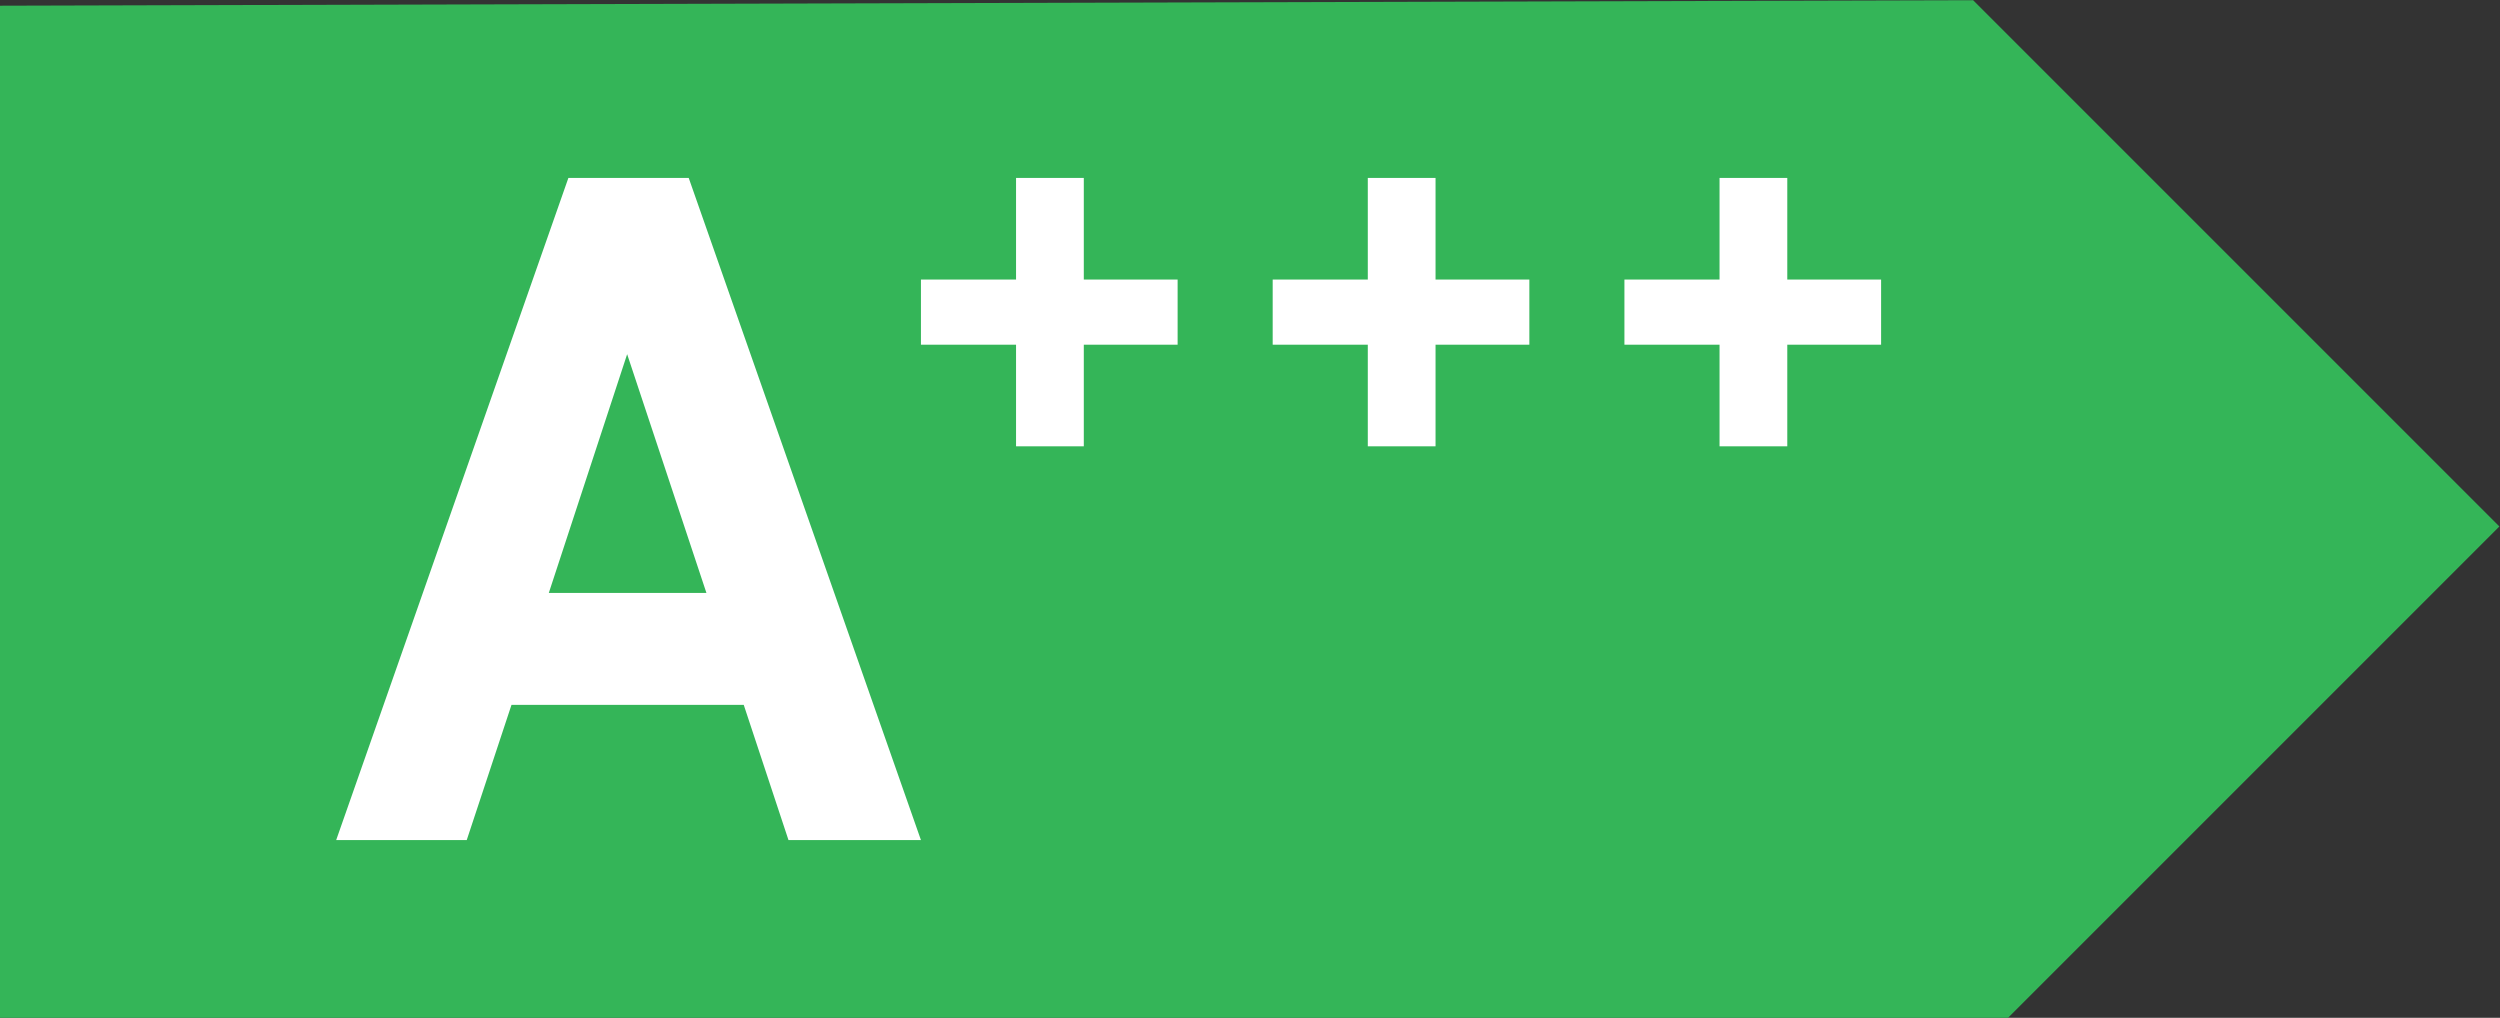
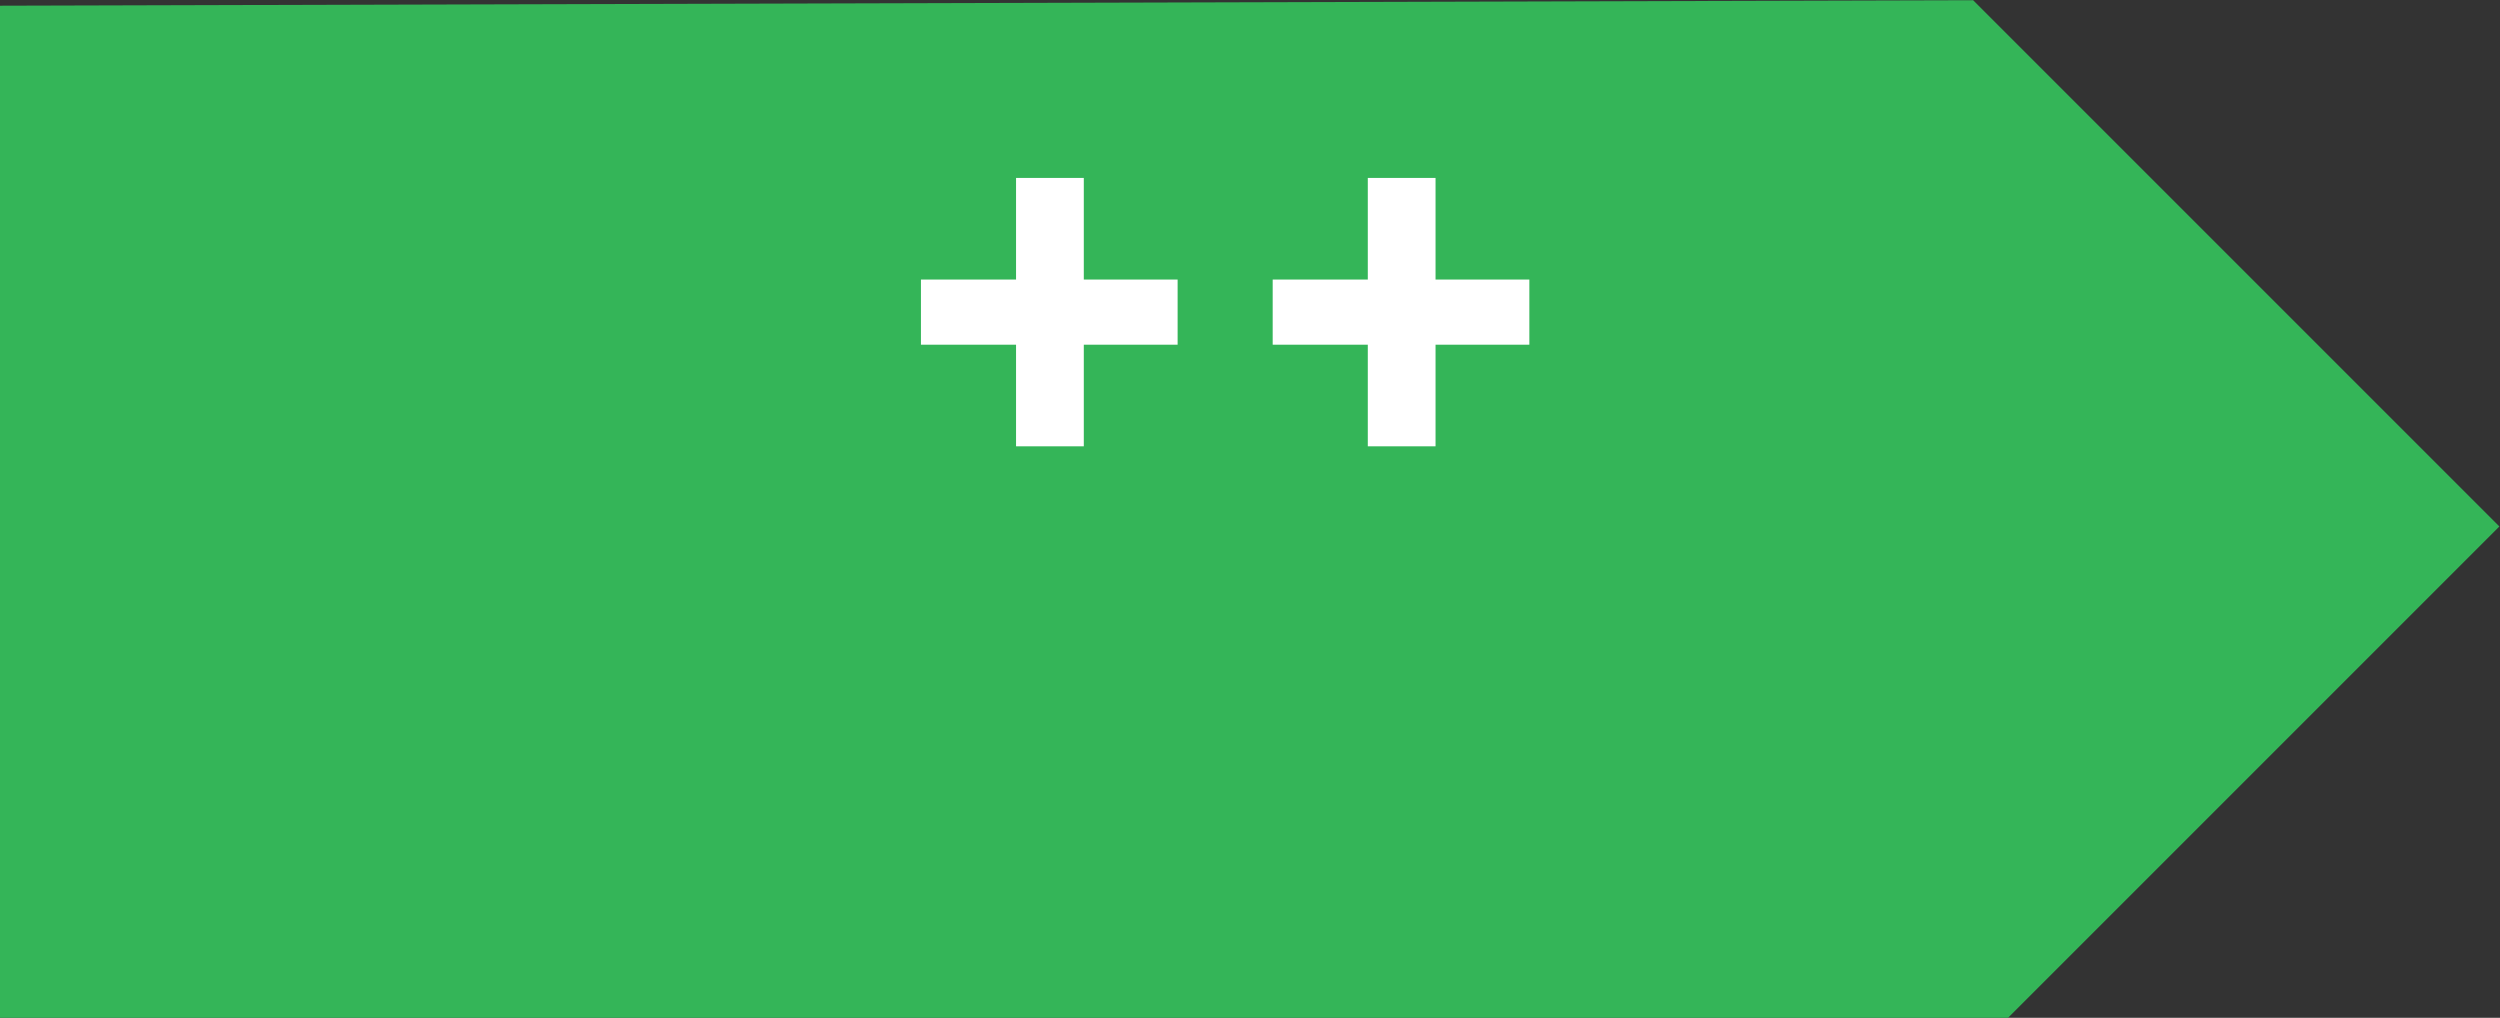
<svg xmlns="http://www.w3.org/2000/svg" viewBox="0 0 793.707 323.133" height="323.133" width="793.707" xml:space="preserve" id="svg2" version="1.1">
  <rect x="0" y="0" width="793.707" height="323.133" fill="#333333" stroke="none" />
  <defs id="defs6" />
  <g transform="matrix(1.333,0,0,-1.333,0,323.133)" id="g10">
    <g transform="scale(0.1)" id="g12">
      <path id="path14" style="fill:#34b558;fill-opacity:1;fill-rule:nonzero;stroke:none" d="M 0,2410.51 V 0 H 4782.54 L 5952.76,1170.22 4699.42,2423.55 0,2410.51" />
-       <path id="path16" style="fill:#ffffff;fill-opacity:1;fill-rule:nonzero;stroke:none" d="m 1493.68,1580.52 -186.59,-568.66 h 375.43 z m 146.64,419.8 553.11,-1577.09 h -315.47 l -106.6,322.11 H 1218.25 L 1111.61,423.23 H 800.664 l 553.066,1577.09 h 286.59" />
      <path id="path18" style="fill:#ffffff;fill-opacity:1;fill-rule:nonzero;stroke:none" d="M 2804.74,1758.29 V 1603.13 H 2581.31 V 1361.1 h -161.36 v 242.03 h -226.52 v 155.16 h 226.52 v 242.03 h 161.36 v -242.03 h 223.43" />
      <path id="path20" style="fill:#ffffff;fill-opacity:1;fill-rule:nonzero;stroke:none" d="M 3642.49,1758.29 V 1603.13 H 3419.06 V 1361.1 h -161.35 v 242.03 h -226.53 v 155.16 h 226.53 v 242.03 h 161.35 v -242.03 h 223.43" />
-       <path id="path22" style="fill:#ffffff;fill-opacity:1;fill-rule:nonzero;stroke:none" d="M 4480.25,1758.29 V 1603.13 H 4256.81 V 1361.1 h -161.35 v 242.03 h -226.53 v 155.16 h 226.53 v 242.03 h 161.35 v -242.03 h 223.44" />
    </g>
  </g>
</svg>